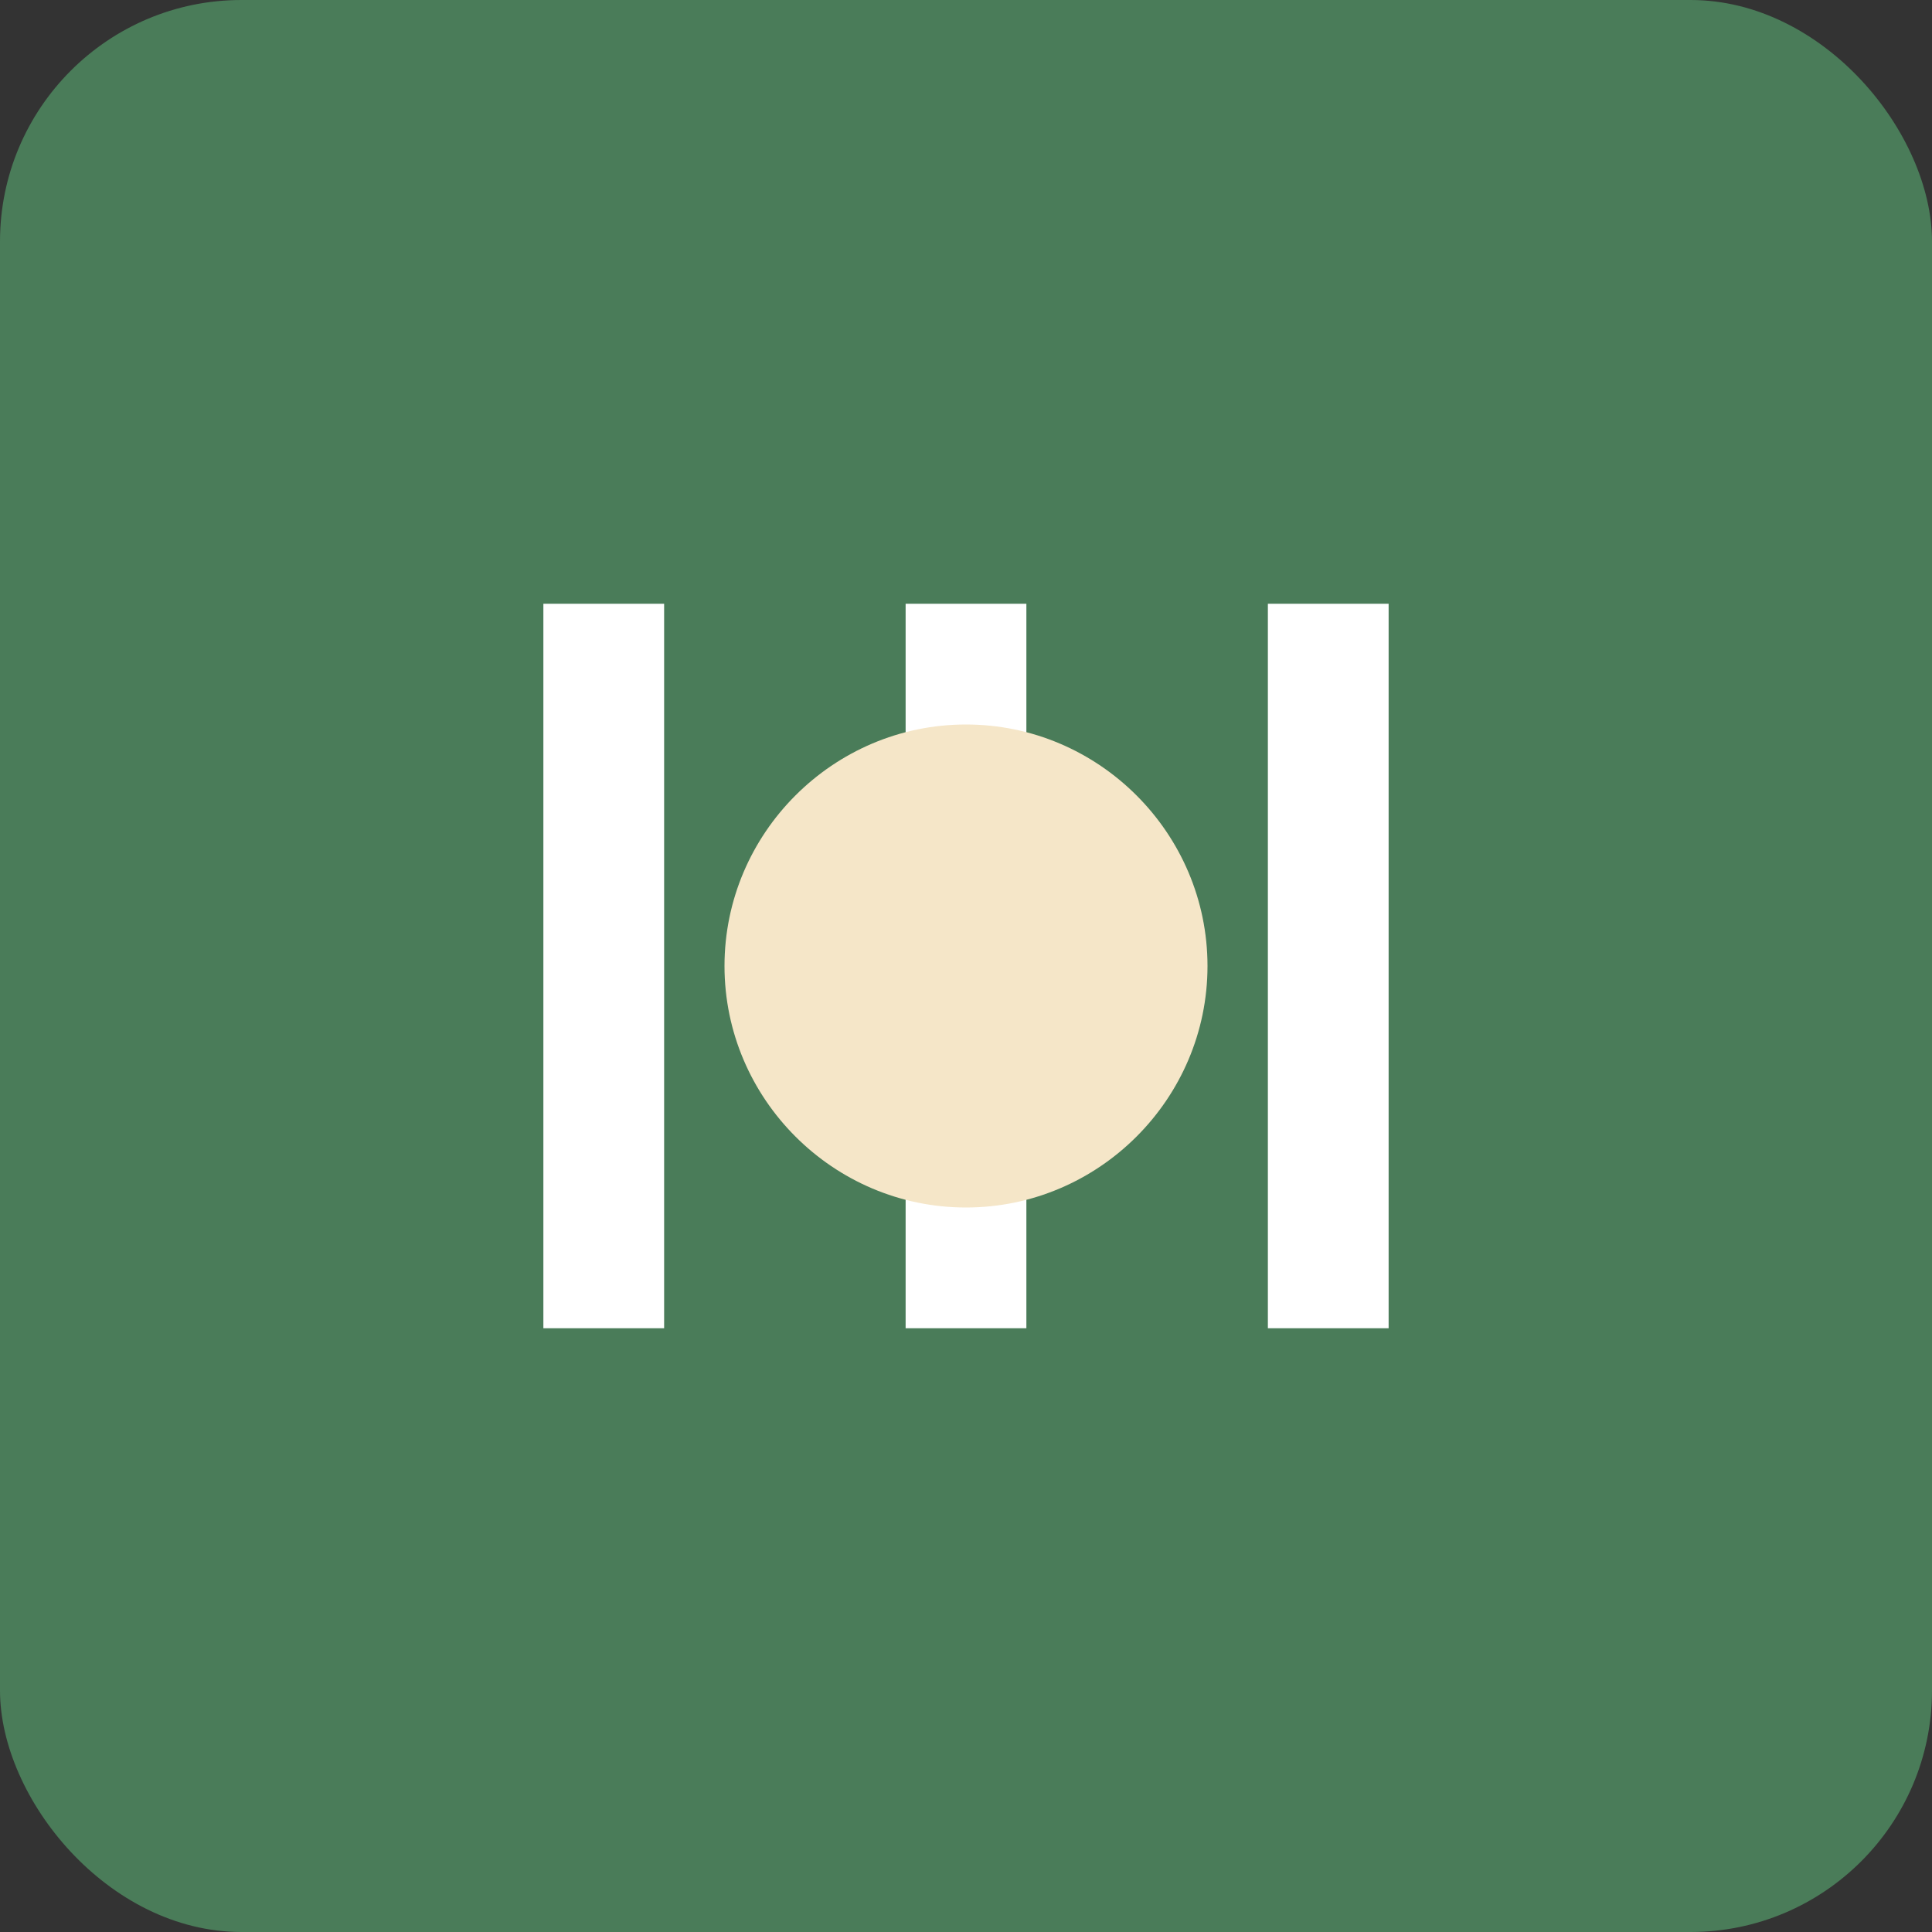
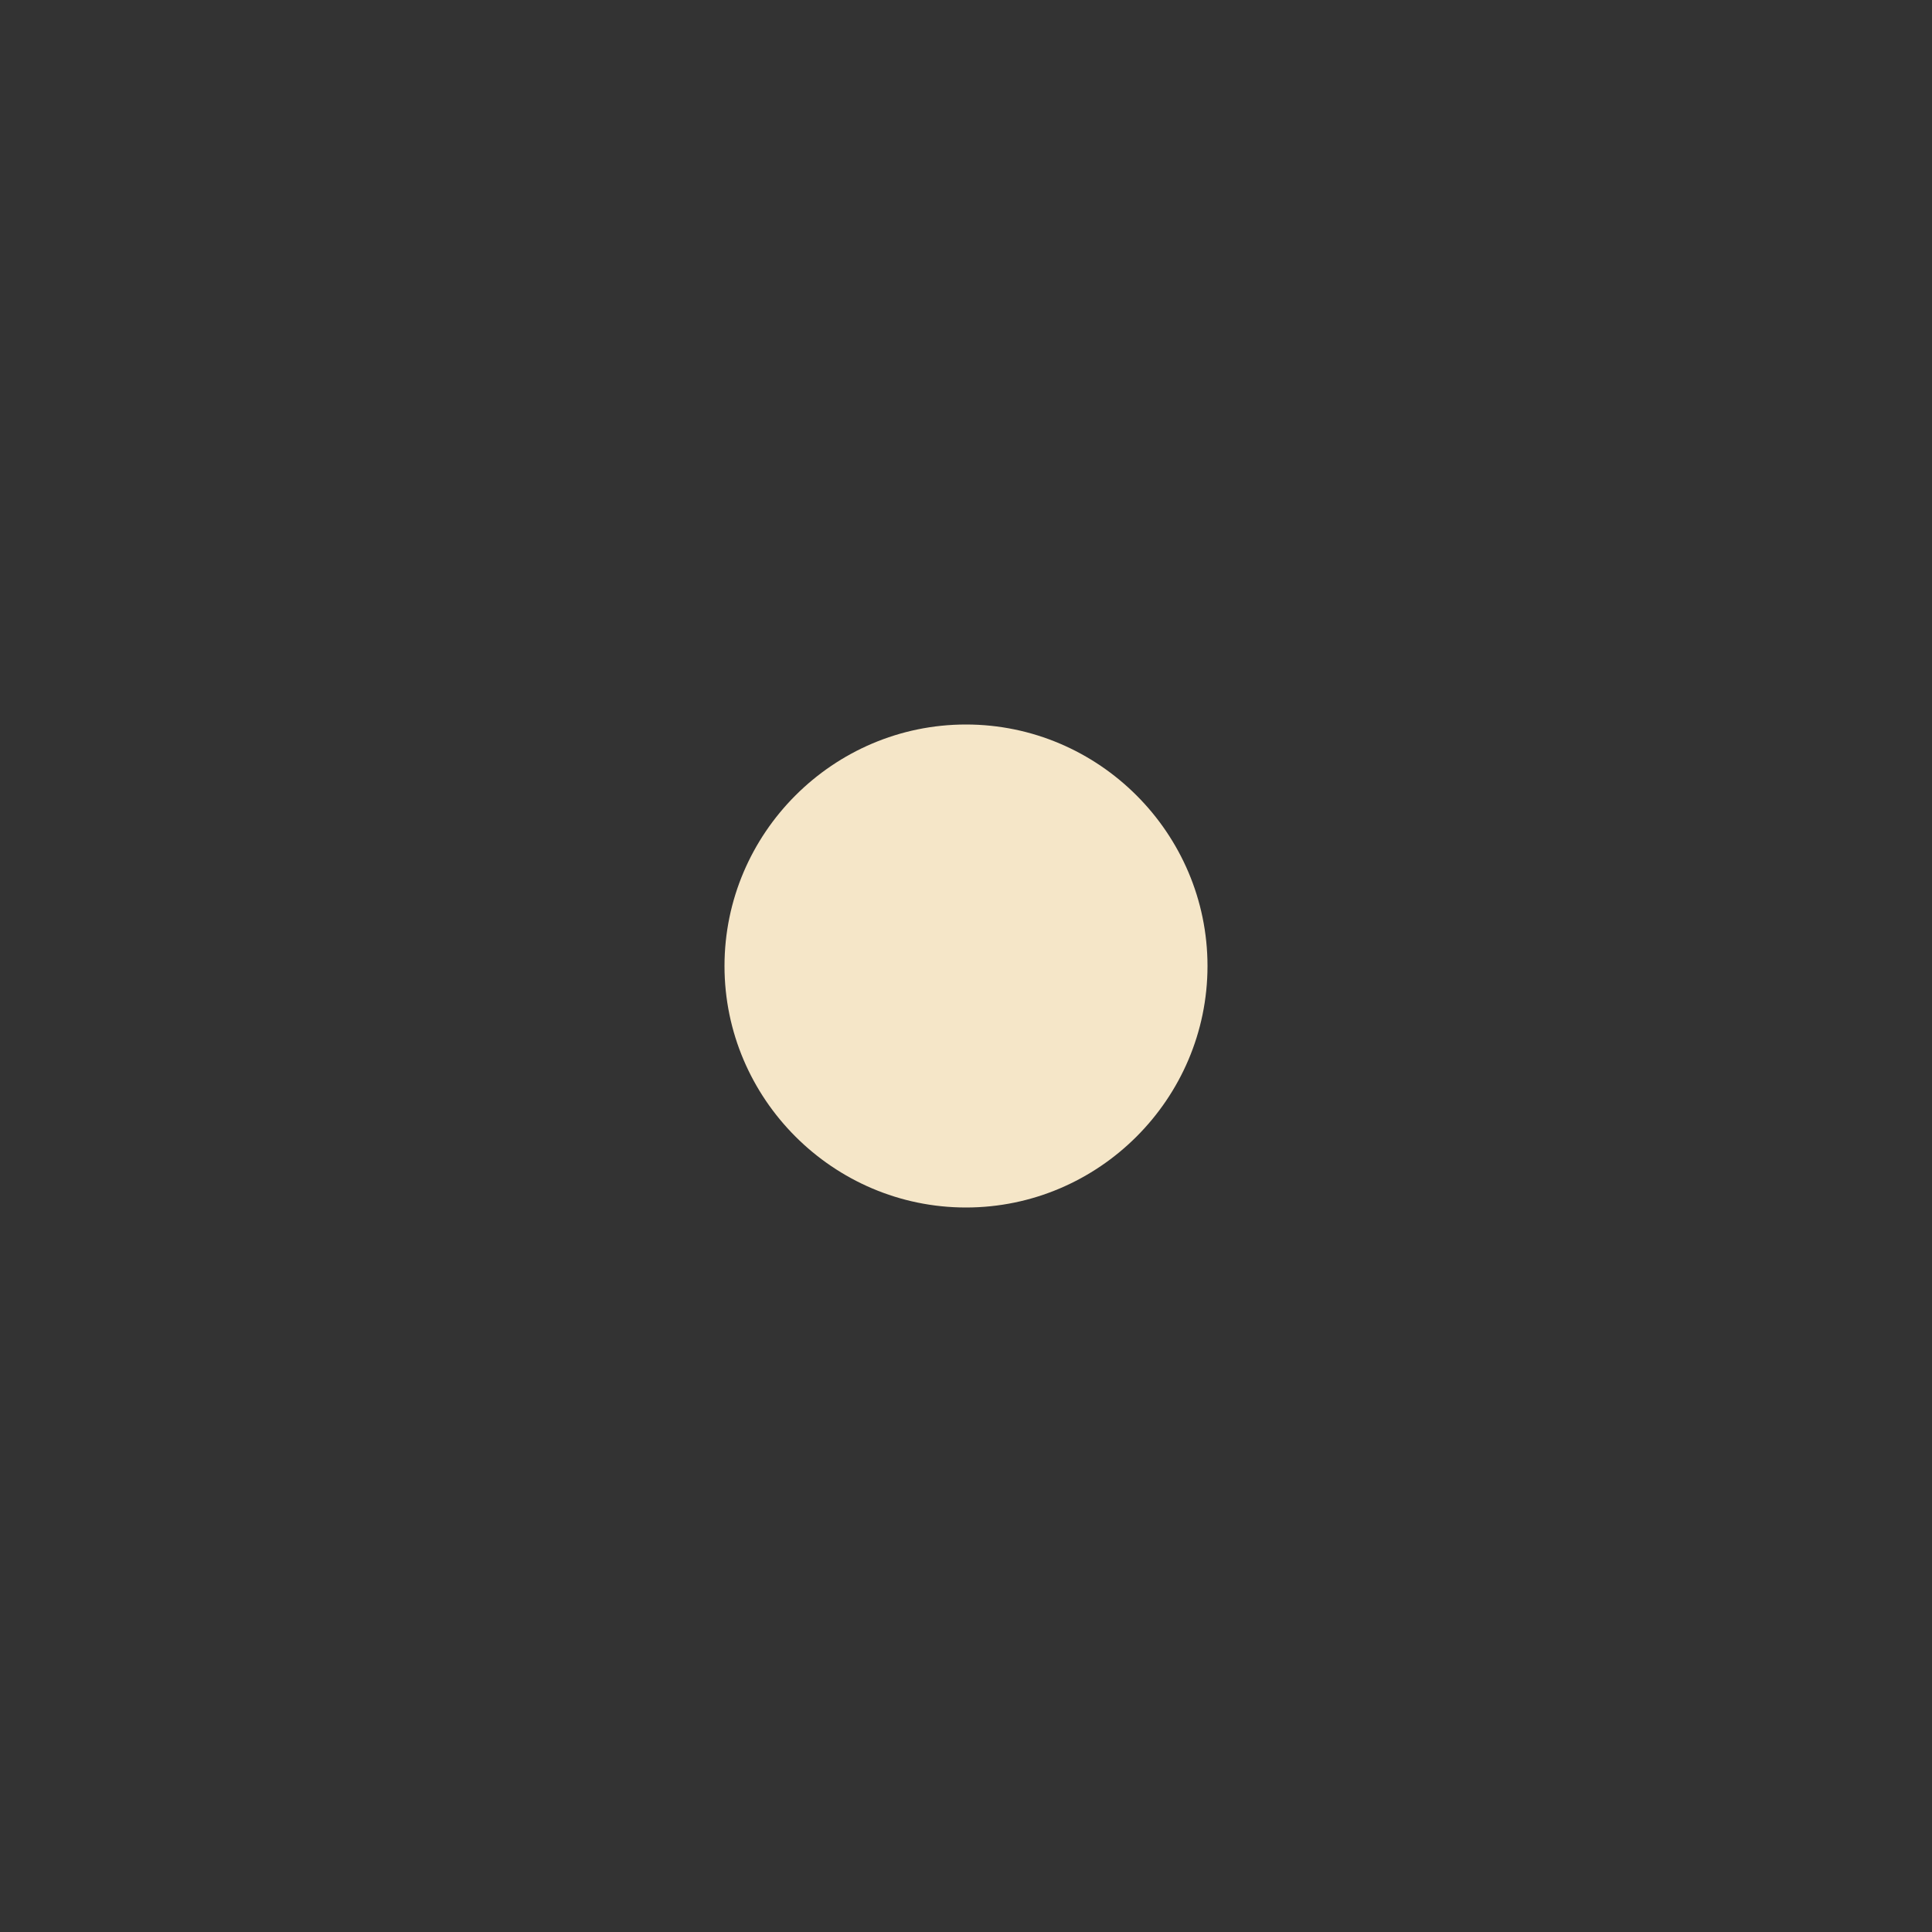
<svg xmlns="http://www.w3.org/2000/svg" viewBox="0 0 32 32" width="32" height="32">
  <rect x="0" y="0" width="32" height="32" fill="#333333" stroke="none" />
-   <rect width="32" height="32" rx="4" fill="#4a7c59" />
-   <path d="M9 10h2v12H9zm6 0h2v12h-2zm6 0h2v12h-2z" fill="#ffffff" />
  <path d="M20 16c0 2.2-1.8 4-4 4s-4-1.8-4-4 1.8-4 4-4 4 1.8 4 4z" fill="#f5e6c8" />
</svg>